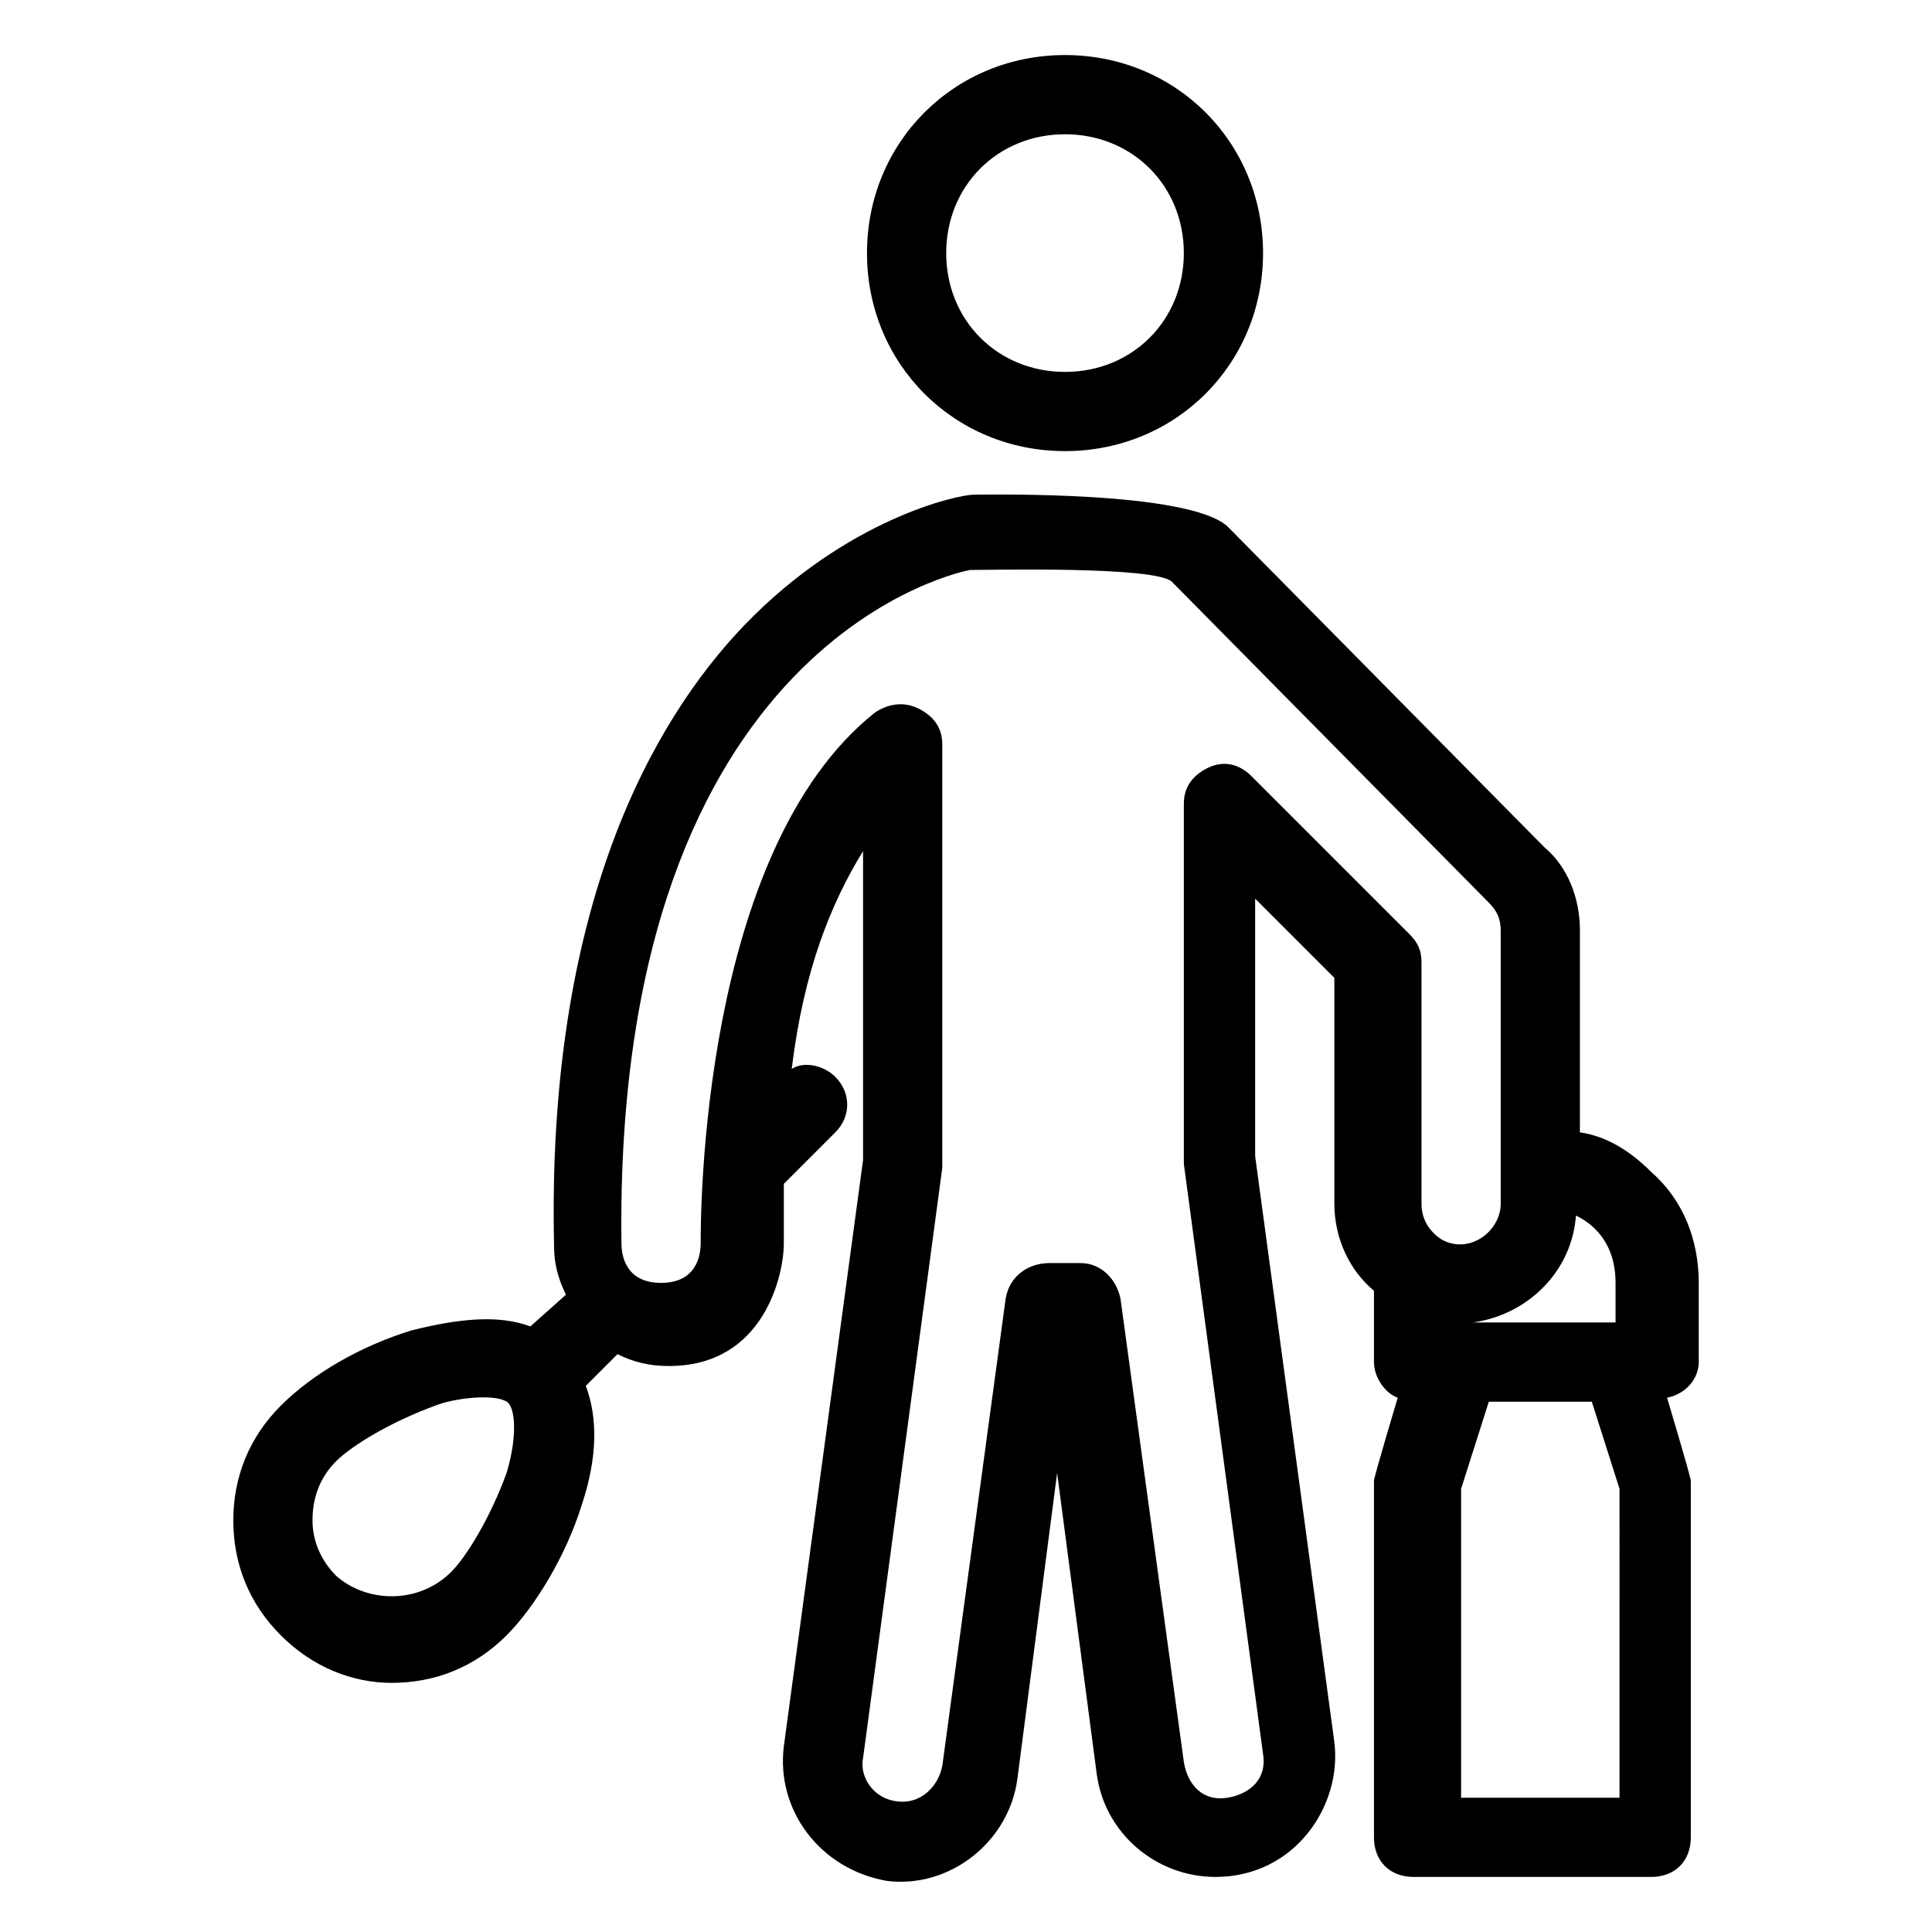
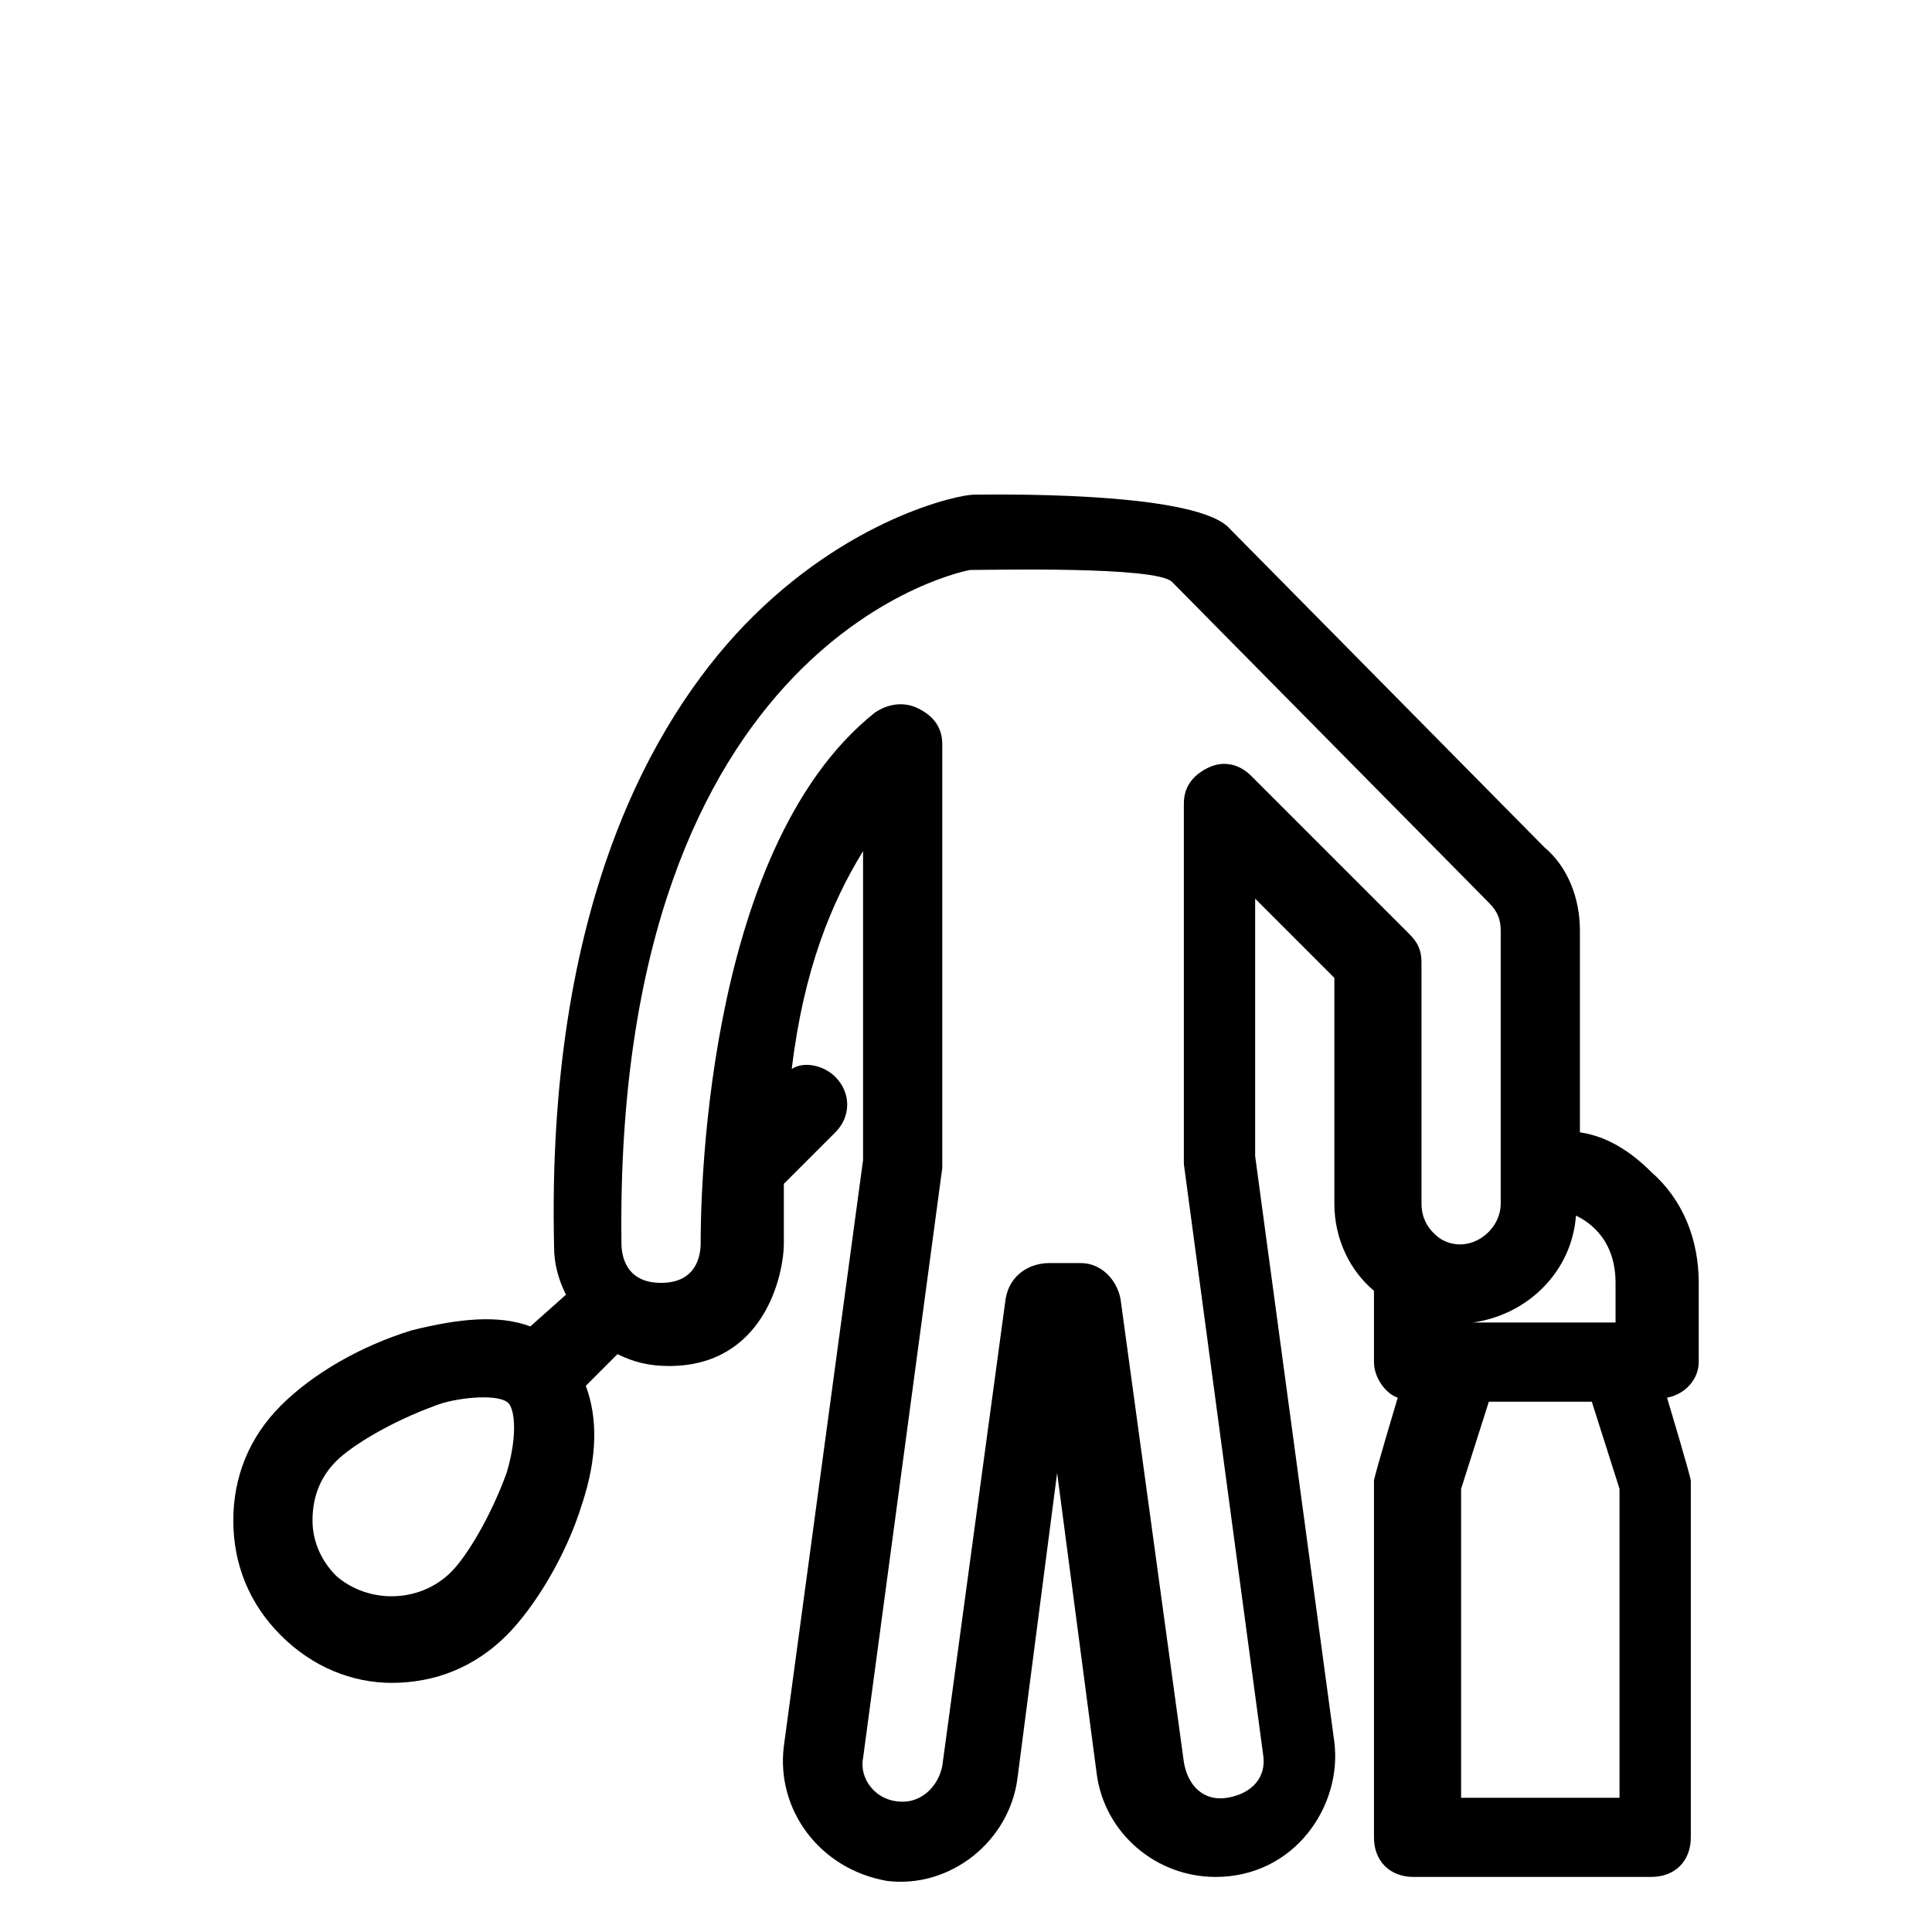
<svg xmlns="http://www.w3.org/2000/svg" fill="#000000" width="800px" height="800px" version="1.1" viewBox="144 144 512 512">
  <g>
-     <path d="m594.18 504.96v-20.992c0-11.547-4.199-22.043-12.594-29.391-5.246-5.246-11.547-9.445-18.895-10.496v-53.531c0-8.398-3.148-16.793-9.445-22.043l-83.969-85.02c-10.496-9.445-62.977-8.398-67.176-8.398-4.199 0-33.586 6.297-60.879 34.637-24.141 25.191-52.48 74.523-50.383 164.79 0 4.199 1.051 8.398 3.148 12.594l-9.441 8.406c-8.398-3.148-18.895-2.098-31.488 1.051-13.645 4.199-26.238 11.547-34.637 19.941-8.398 8.398-12.594 18.895-12.594 30.438 0 11.547 4.199 22.043 12.594 30.438 8.398 8.398 18.895 12.594 29.391 12.594 11.547 0 22.043-4.199 30.438-12.594 7.348-7.348 15.742-20.992 19.941-34.637 4.199-12.594 4.199-23.09 1.051-31.488l8.398-8.398c4.199 2.098 8.398 3.148 13.645 3.148 25.191 0 30.438-24.141 30.438-32.539v-15.742l13.645-13.645c4.199-4.199 4.199-10.496 0-14.695-3.148-3.148-8.398-4.199-11.547-2.098 3.148-26.238 10.496-44.082 18.895-57.727v81.867l-20.992 155.34c-2.098 16.793 9.445 32.539 27.289 35.688 16.793 2.098 32.539-10.496 34.637-27.289l10.496-80.82 10.496 79.77c2.098 15.742 15.742 27.289 31.488 27.289 20.992 0 33.586-18.895 31.488-35.688l-20.992-155.34v-68.223l20.992 20.992v59.832c0 9.445 4.199 17.844 10.496 23.09v18.891c0 4.199 3.148 8.398 6.297 9.445 0 0-6.297 20.992-6.297 22.043v94.465c0 6.297 4.199 10.496 10.496 10.496h62.977c6.297 0 10.496-4.199 10.496-10.496v-94.465c0-1.051-6.297-22.043-6.297-22.043 5.246-1.047 8.395-5.246 8.395-9.445zm-315.93 29.391c-4.199 11.547-10.496 22.043-14.695 26.238-8.398 8.398-22.043 8.398-30.438 1.051-4.199-4.199-6.301-9.445-6.301-14.695 0-6.297 2.098-11.547 6.297-15.742 4.199-4.199 14.695-10.496 26.238-14.695 5.246-2.098 15.742-3.148 18.895-1.051 2.102 1.051 3.152 8.398 0.004 18.895zm242.46-71.371v-64.027c0-3.148-1.051-5.246-3.148-7.348l-41.984-41.984c-3.148-3.148-7.348-4.199-11.547-2.098-4.199 2.098-6.297 5.246-6.297 9.445v95.516l20.992 156.39c1.051 6.297-3.148 10.496-9.445 11.547-6.297 1.051-10.496-3.148-11.547-9.445l-16.793-122.8c-1.051-5.246-5.246-9.445-10.496-9.445h-3.148-3.148-2.098c-5.246 0-10.496 3.148-11.547 9.445l-16.793 123.85c-1.051 5.246-5.246 9.445-10.496 9.445-7.348 0-11.547-6.297-10.496-11.547l20.992-156.39v-112.31c0-4.199-2.098-7.348-6.297-9.445-4.199-2.098-8.398-1.051-11.547 1.051-46.184 36.734-46.184 133.3-46.184 140.65 0 3.148-1.051 10.496-10.496 10.496-9.445 0-10.496-7.348-10.496-10.496-2.102-161.64 92.363-178.43 92.363-178.43 5.246 0 49.332-1.051 53.531 3.148l83.969 85.02c2.098 2.098 3.148 4.199 3.148 7.348v72.422c0 7.348-8.398 13.645-15.742 9.445-3.152-2.102-5.25-5.25-5.25-9.445zm52.48 157.44h-41.984v-81.867l7.348-23.09h27.289l7.348 23.09zm0-125.95h-38.836c14.695-2.098 26.238-13.645 27.289-28.34 2.098 1.051 10.496 5.246 10.496 17.844v10.496z" />
-     <path d="m426.24 263.55c29.391 0 52.48-23.09 52.48-52.48 0-29.391-23.09-52.48-52.48-52.48s-52.48 23.09-52.48 52.48c0 29.387 23.094 52.48 52.48 52.48zm0-83.969c17.844 0 31.488 13.645 31.488 31.488s-13.645 31.488-31.488 31.488-31.488-13.645-31.488-31.488 13.645-31.488 31.488-31.488z" />
+     <path d="m594.18 504.96v-20.992c0-11.547-4.199-22.043-12.594-29.391-5.246-5.246-11.547-9.445-18.895-10.496v-53.531c0-8.398-3.148-16.793-9.445-22.043l-83.969-85.02c-10.496-9.445-62.977-8.398-67.176-8.398-4.199 0-33.586 6.297-60.879 34.637-24.141 25.191-52.48 74.523-50.383 164.79 0 4.199 1.051 8.398 3.148 12.594l-9.441 8.406c-8.398-3.148-18.895-2.098-31.488 1.051-13.645 4.199-26.238 11.547-34.637 19.941-8.398 8.398-12.594 18.895-12.594 30.438 0 11.547 4.199 22.043 12.594 30.438 8.398 8.398 18.895 12.594 29.391 12.594 11.547 0 22.043-4.199 30.438-12.594 7.348-7.348 15.742-20.992 19.941-34.637 4.199-12.594 4.199-23.09 1.051-31.488l8.398-8.398c4.199 2.098 8.398 3.148 13.645 3.148 25.191 0 30.438-24.141 30.438-32.539v-15.742l13.645-13.645c4.199-4.199 4.199-10.496 0-14.695-3.148-3.148-8.398-4.199-11.547-2.098 3.148-26.238 10.496-44.082 18.895-57.727v81.867l-20.992 155.34c-2.098 16.793 9.445 32.539 27.289 35.688 16.793 2.098 32.539-10.496 34.637-27.289l10.496-80.82 10.496 79.77c2.098 15.742 15.742 27.289 31.488 27.289 20.992 0 33.586-18.895 31.488-35.688l-20.992-155.34v-68.223l20.992 20.992v59.832c0 9.445 4.199 17.844 10.496 23.09v18.891c0 4.199 3.148 8.398 6.297 9.445 0 0-6.297 20.992-6.297 22.043v94.465c0 6.297 4.199 10.496 10.496 10.496h62.977c6.297 0 10.496-4.199 10.496-10.496v-94.465c0-1.051-6.297-22.043-6.297-22.043 5.246-1.047 8.395-5.246 8.395-9.445zm-315.93 29.391c-4.199 11.547-10.496 22.043-14.695 26.238-8.398 8.398-22.043 8.398-30.438 1.051-4.199-4.199-6.301-9.445-6.301-14.695 0-6.297 2.098-11.547 6.297-15.742 4.199-4.199 14.695-10.496 26.238-14.695 5.246-2.098 15.742-3.148 18.895-1.051 2.102 1.051 3.152 8.398 0.004 18.895zm242.46-71.371v-64.027c0-3.148-1.051-5.246-3.148-7.348l-41.984-41.984c-3.148-3.148-7.348-4.199-11.547-2.098-4.199 2.098-6.297 5.246-6.297 9.445v95.516l20.992 156.39c1.051 6.297-3.148 10.496-9.445 11.547-6.297 1.051-10.496-3.148-11.547-9.445l-16.793-122.8c-1.051-5.246-5.246-9.445-10.496-9.445h-3.148-3.148-2.098c-5.246 0-10.496 3.148-11.547 9.445l-16.793 123.85c-1.051 5.246-5.246 9.445-10.496 9.445-7.348 0-11.547-6.297-10.496-11.547l20.992-156.39v-112.31c0-4.199-2.098-7.348-6.297-9.445-4.199-2.098-8.398-1.051-11.547 1.051-46.184 36.734-46.184 133.3-46.184 140.65 0 3.148-1.051 10.496-10.496 10.496-9.445 0-10.496-7.348-10.496-10.496-2.102-161.64 92.363-178.43 92.363-178.43 5.246 0 49.332-1.051 53.531 3.148l83.969 85.02c2.098 2.098 3.148 4.199 3.148 7.348v72.422c0 7.348-8.398 13.645-15.742 9.445-3.152-2.102-5.25-5.25-5.25-9.445m52.48 157.44h-41.984v-81.867l7.348-23.09h27.289l7.348 23.09zm0-125.95h-38.836c14.695-2.098 26.238-13.645 27.289-28.34 2.098 1.051 10.496 5.246 10.496 17.844v10.496z" />
  </g>
</svg>